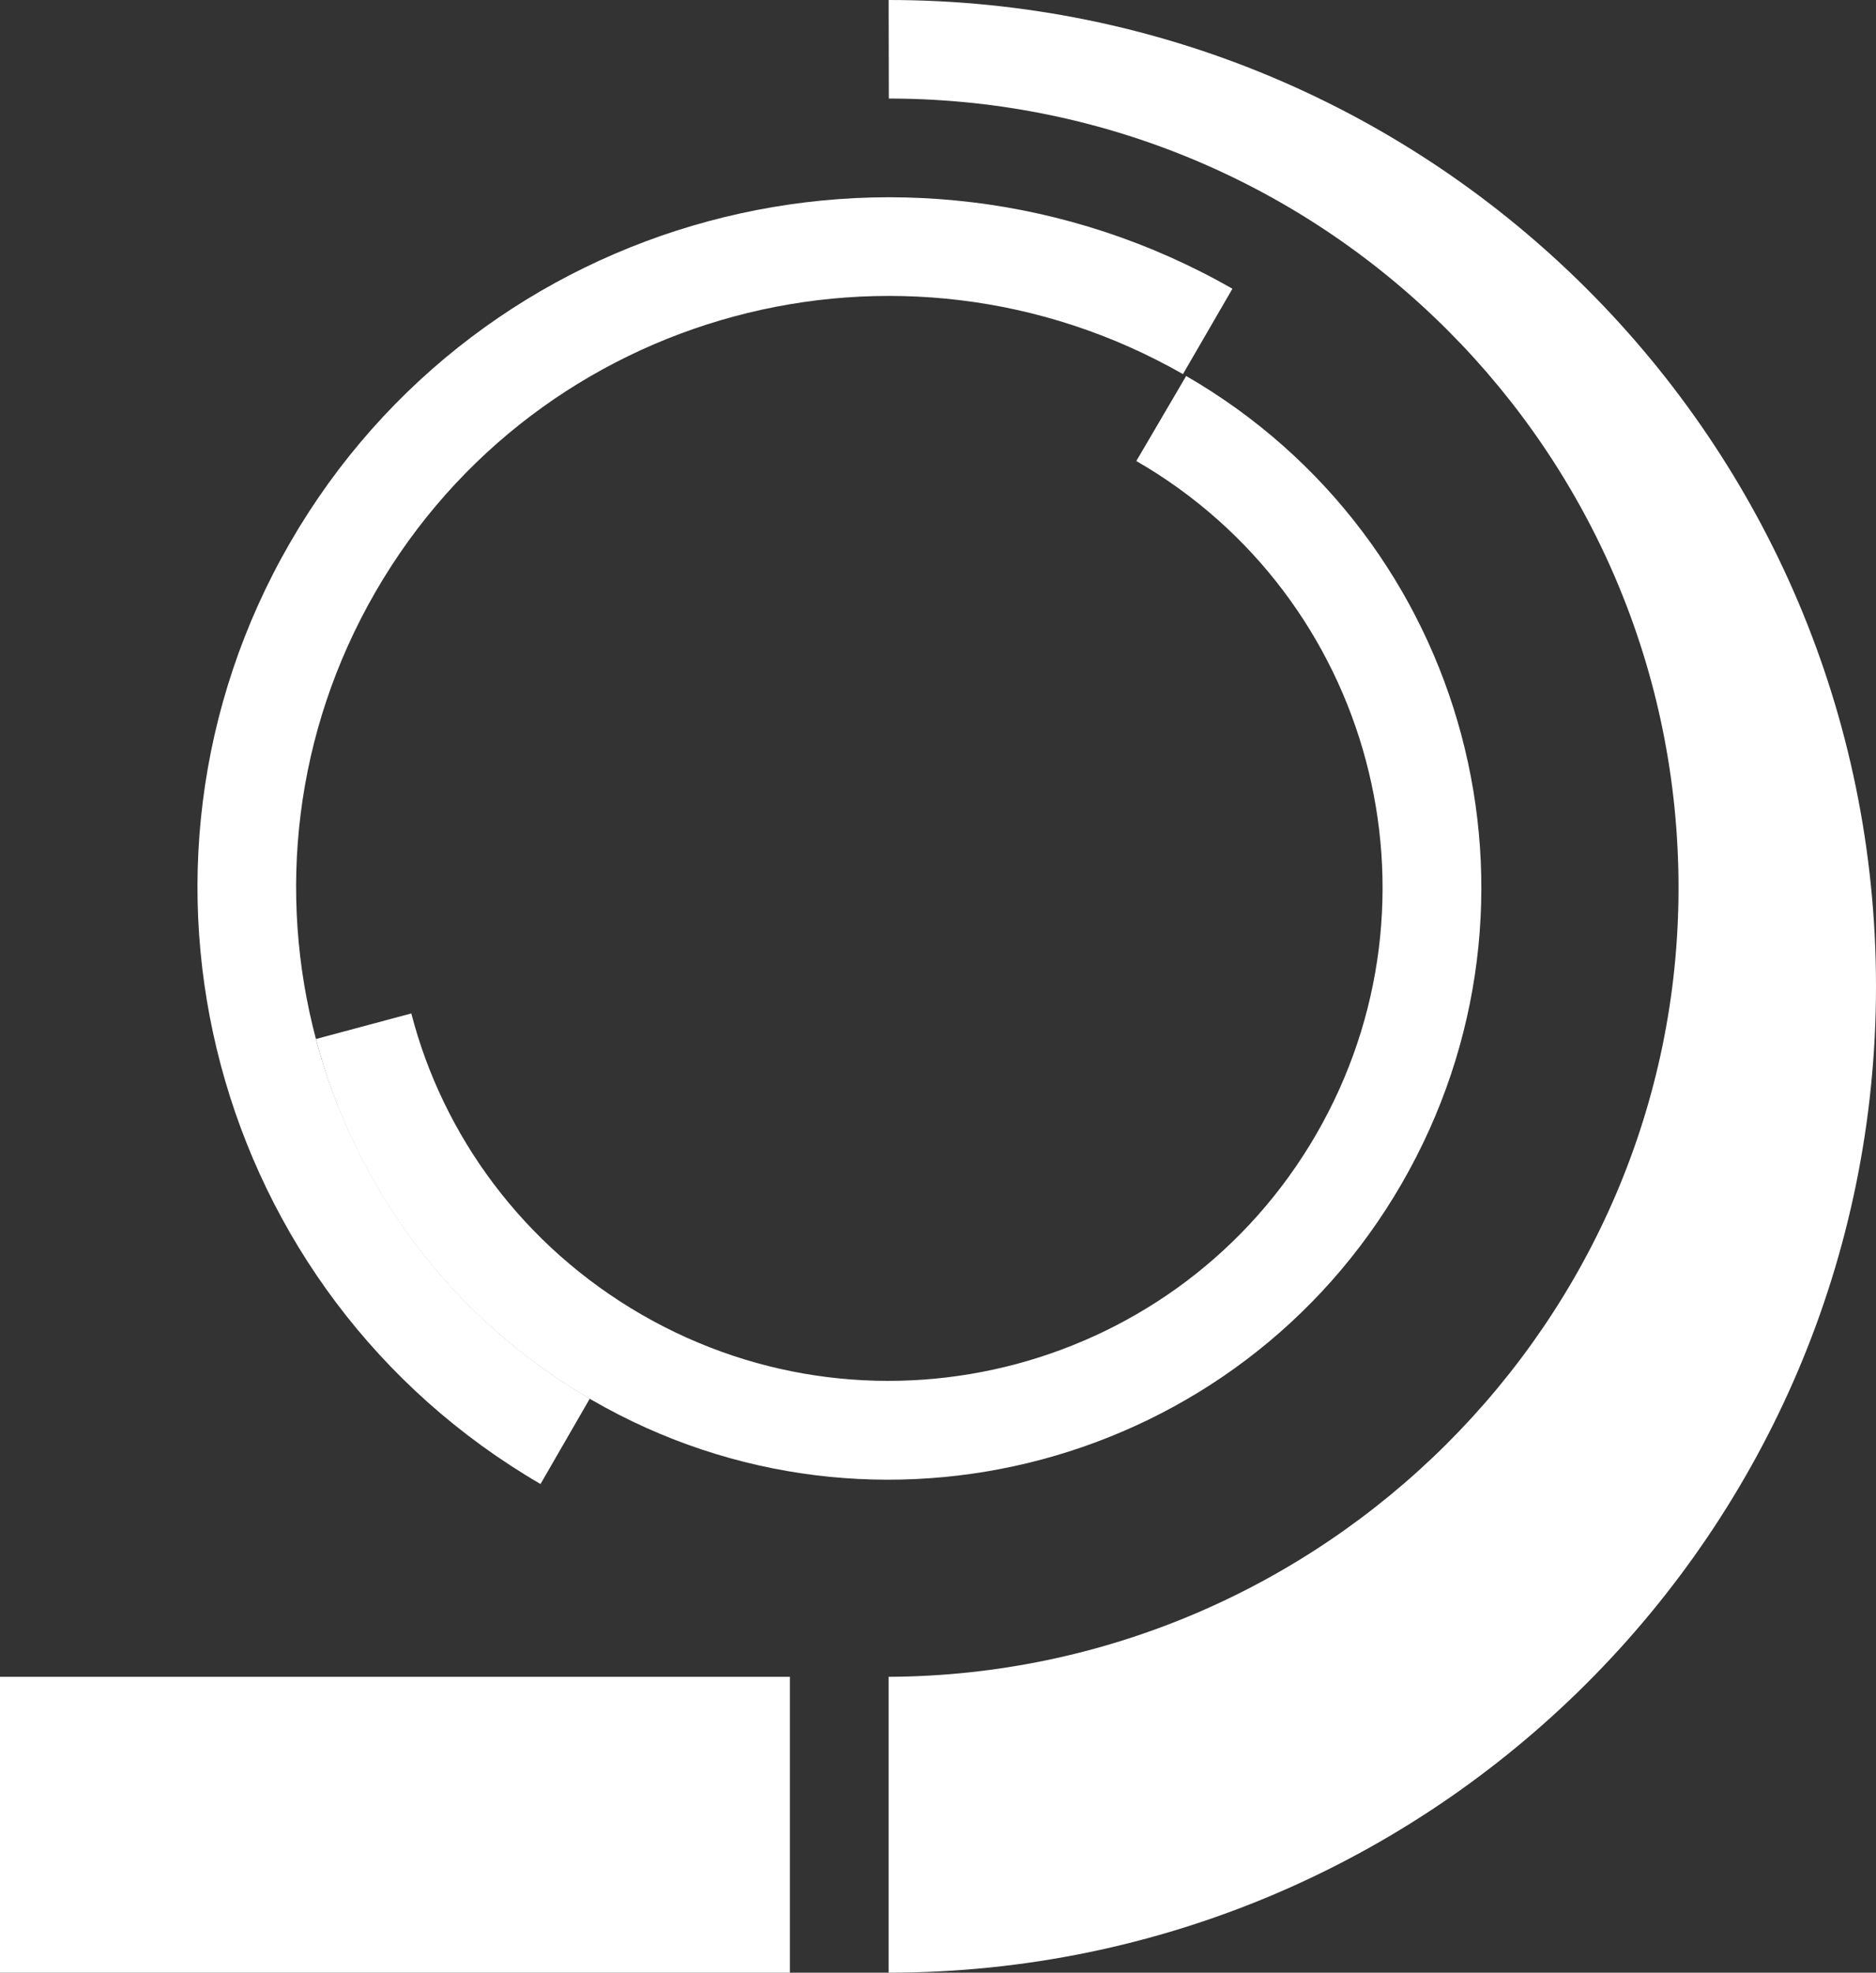
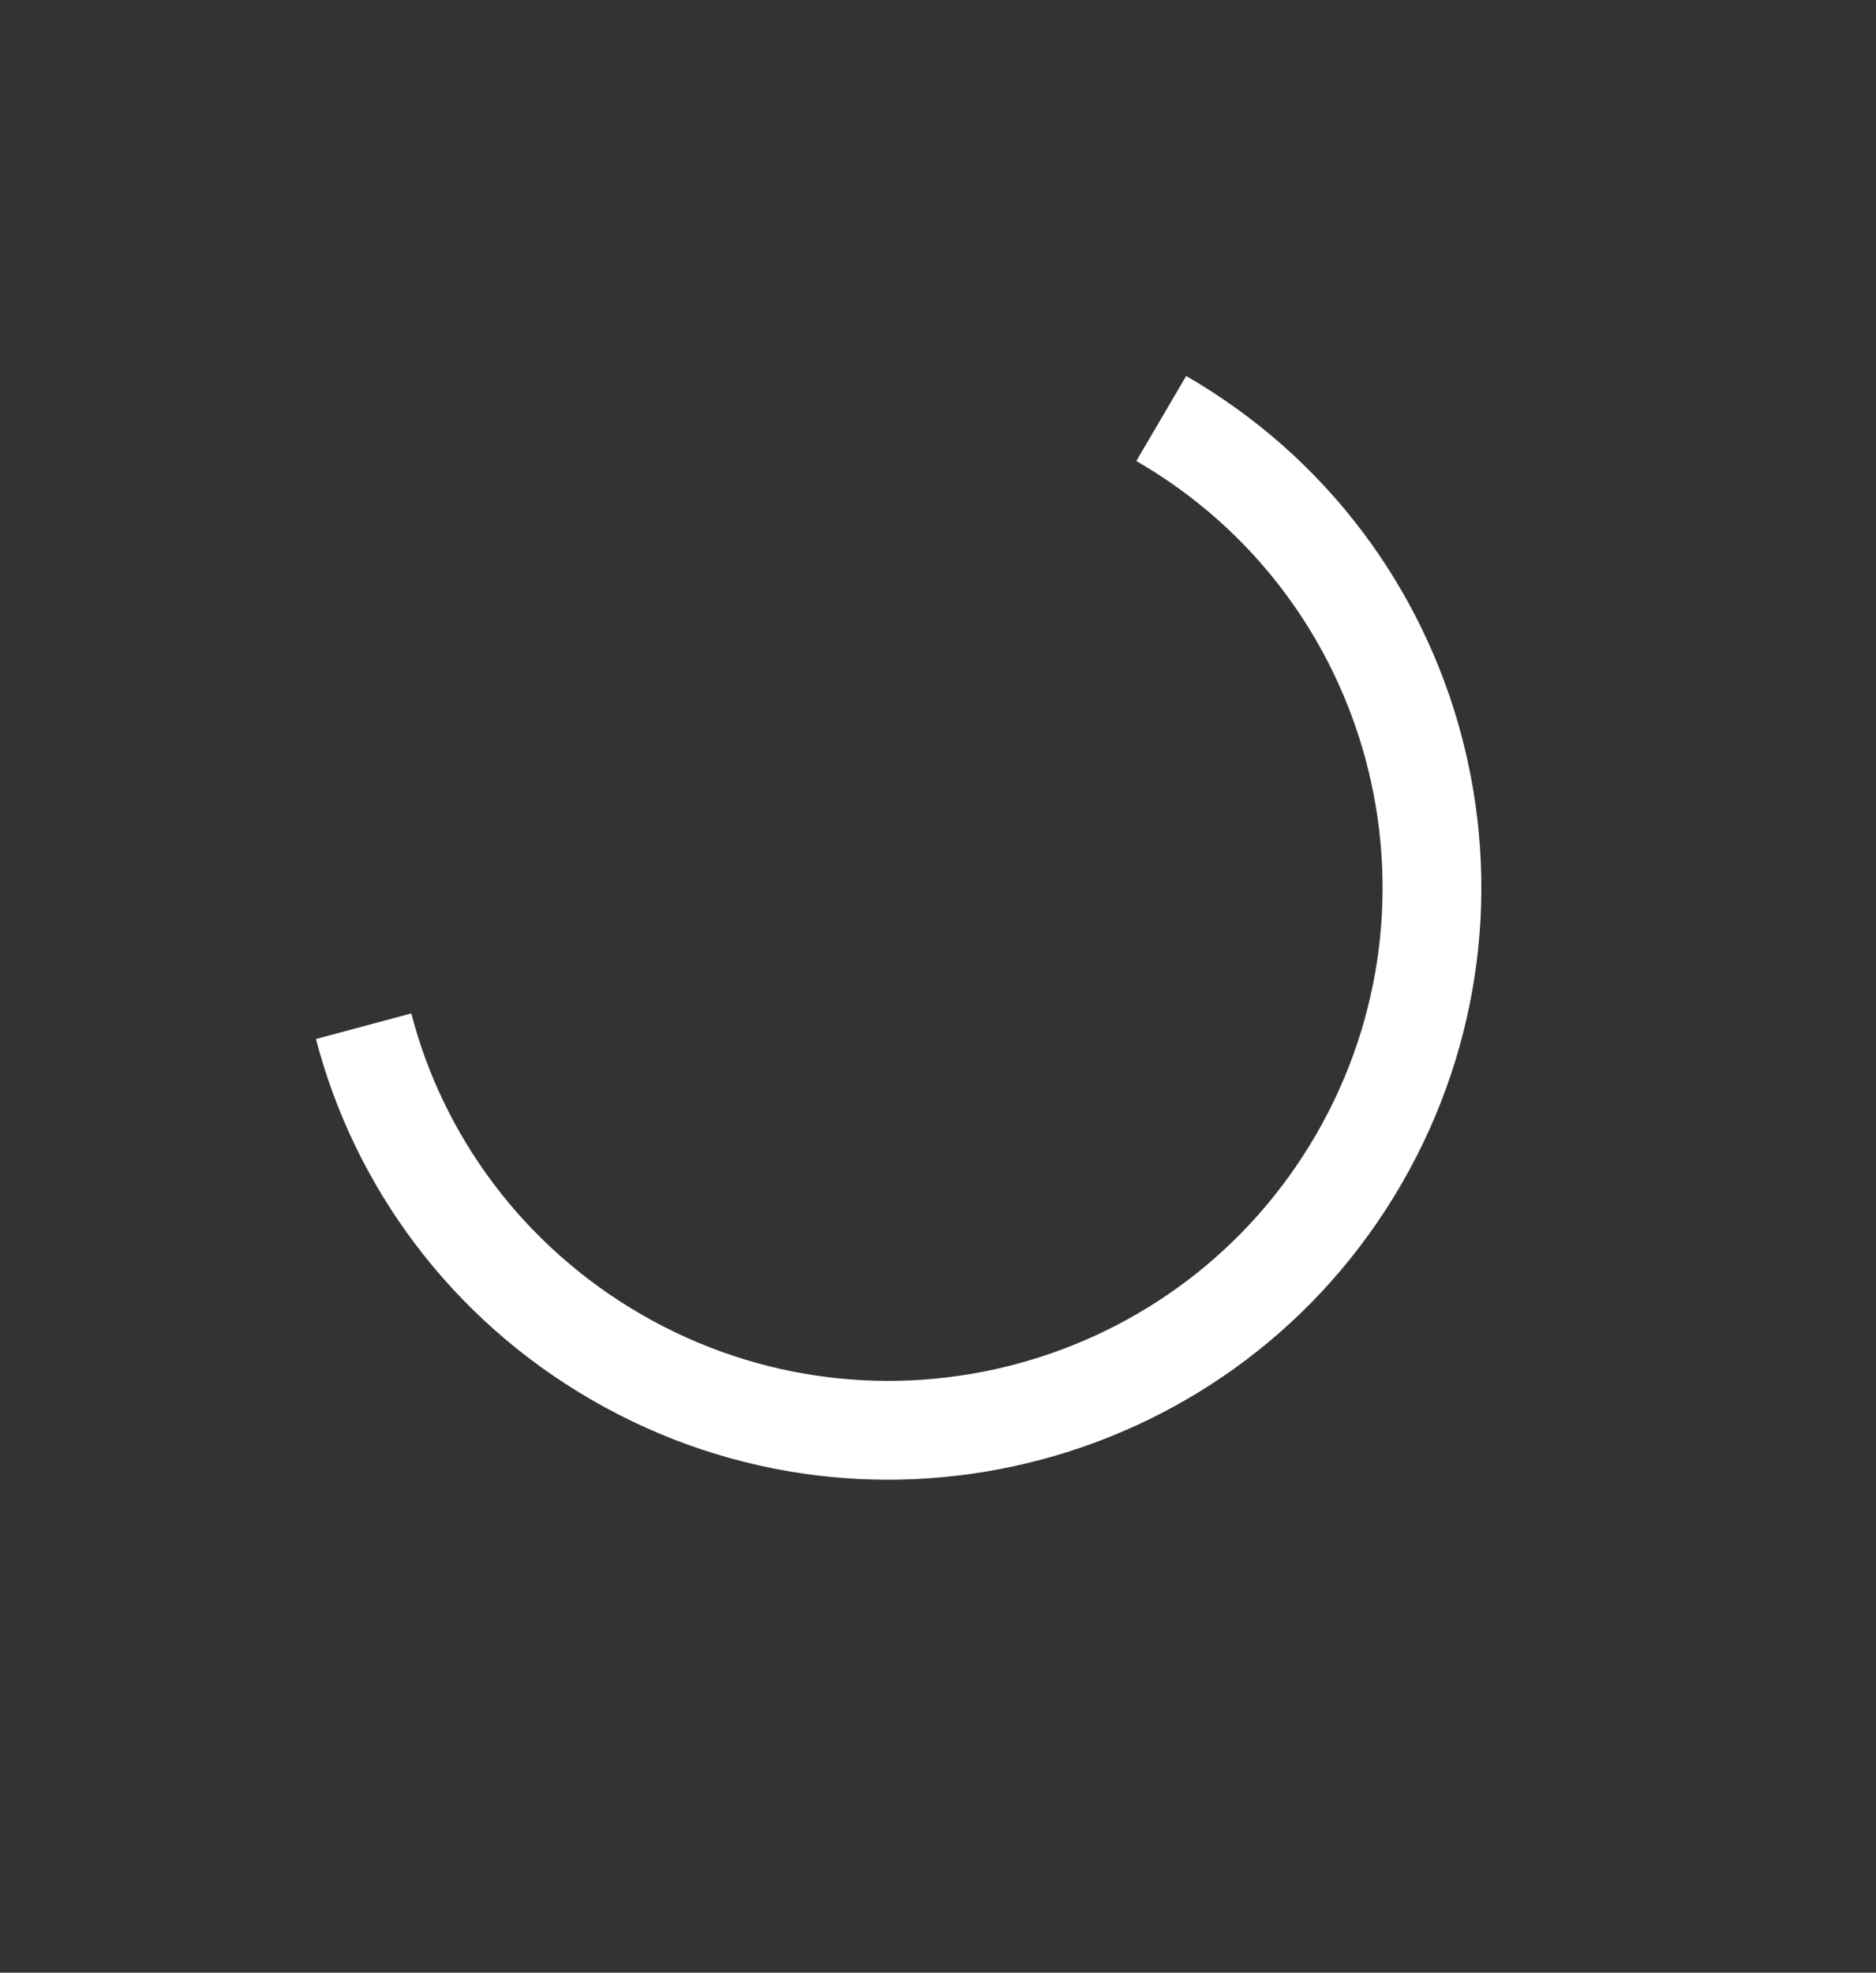
<svg xmlns="http://www.w3.org/2000/svg" id="Layer_1" x="0px" y="0px" viewBox="0 0 997.5 1048.8" style="enable-background:new 0 0 997.5 1048.8;" xml:space="preserve">
  <rect x="0" y="0" width="997.5" height="1048.8" fill="#333333" stroke="none" />
  <style type="text/css">	.st0{fill:#FFFFFF;}</style>
  <g>
    <g>
-       <path class="st0" d="M472.5,0c290,0,525,234.8,525,524.4c0,289.5-235.6,524.3-525,524.4V891.5c230.5-1.1,420-188.5,420-419.5    S705.6,53.6,474.6,52.4h-2C472.6,52.4,472.5,0.3,472.5,0L472.5,0z" />
-     </g>
+       </g>
    <g>
-       <polygon class="st0" points="0,891.5 420,891.5 420,1048.8 0,1048.8   " />
-     </g>
+       </g>
    <g>
-       <path class="st0" d="M313.6,743.6c-149.6-87.3-200.6-279-113.9-429S478.2,112.9,629,198.9l26.3-45.4    c-176-100.5-399.8-40.2-501,134.9S112.7,687.3,287.4,789L313.6,743.6L313.6,743.6z" />
-     </g>
+       </g>
    <g>
      <path class="st0" d="M630.7,199.9c150.5,86.9,201.5,279,114.6,429.4c-87,150.5-279.6,202.1-430.3,115.2    c-75.7-43.6-126.7-114.1-147-192.1l50.7-13.6c16.8,65,59.5,123.8,122.6,160.2c125.6,72.4,286.1,29.4,358.6-96    c72.4-125.3,29.7-285.5-95.7-357.9L630.7,199.9L630.7,199.9z" />
    </g>
  </g>
</svg>